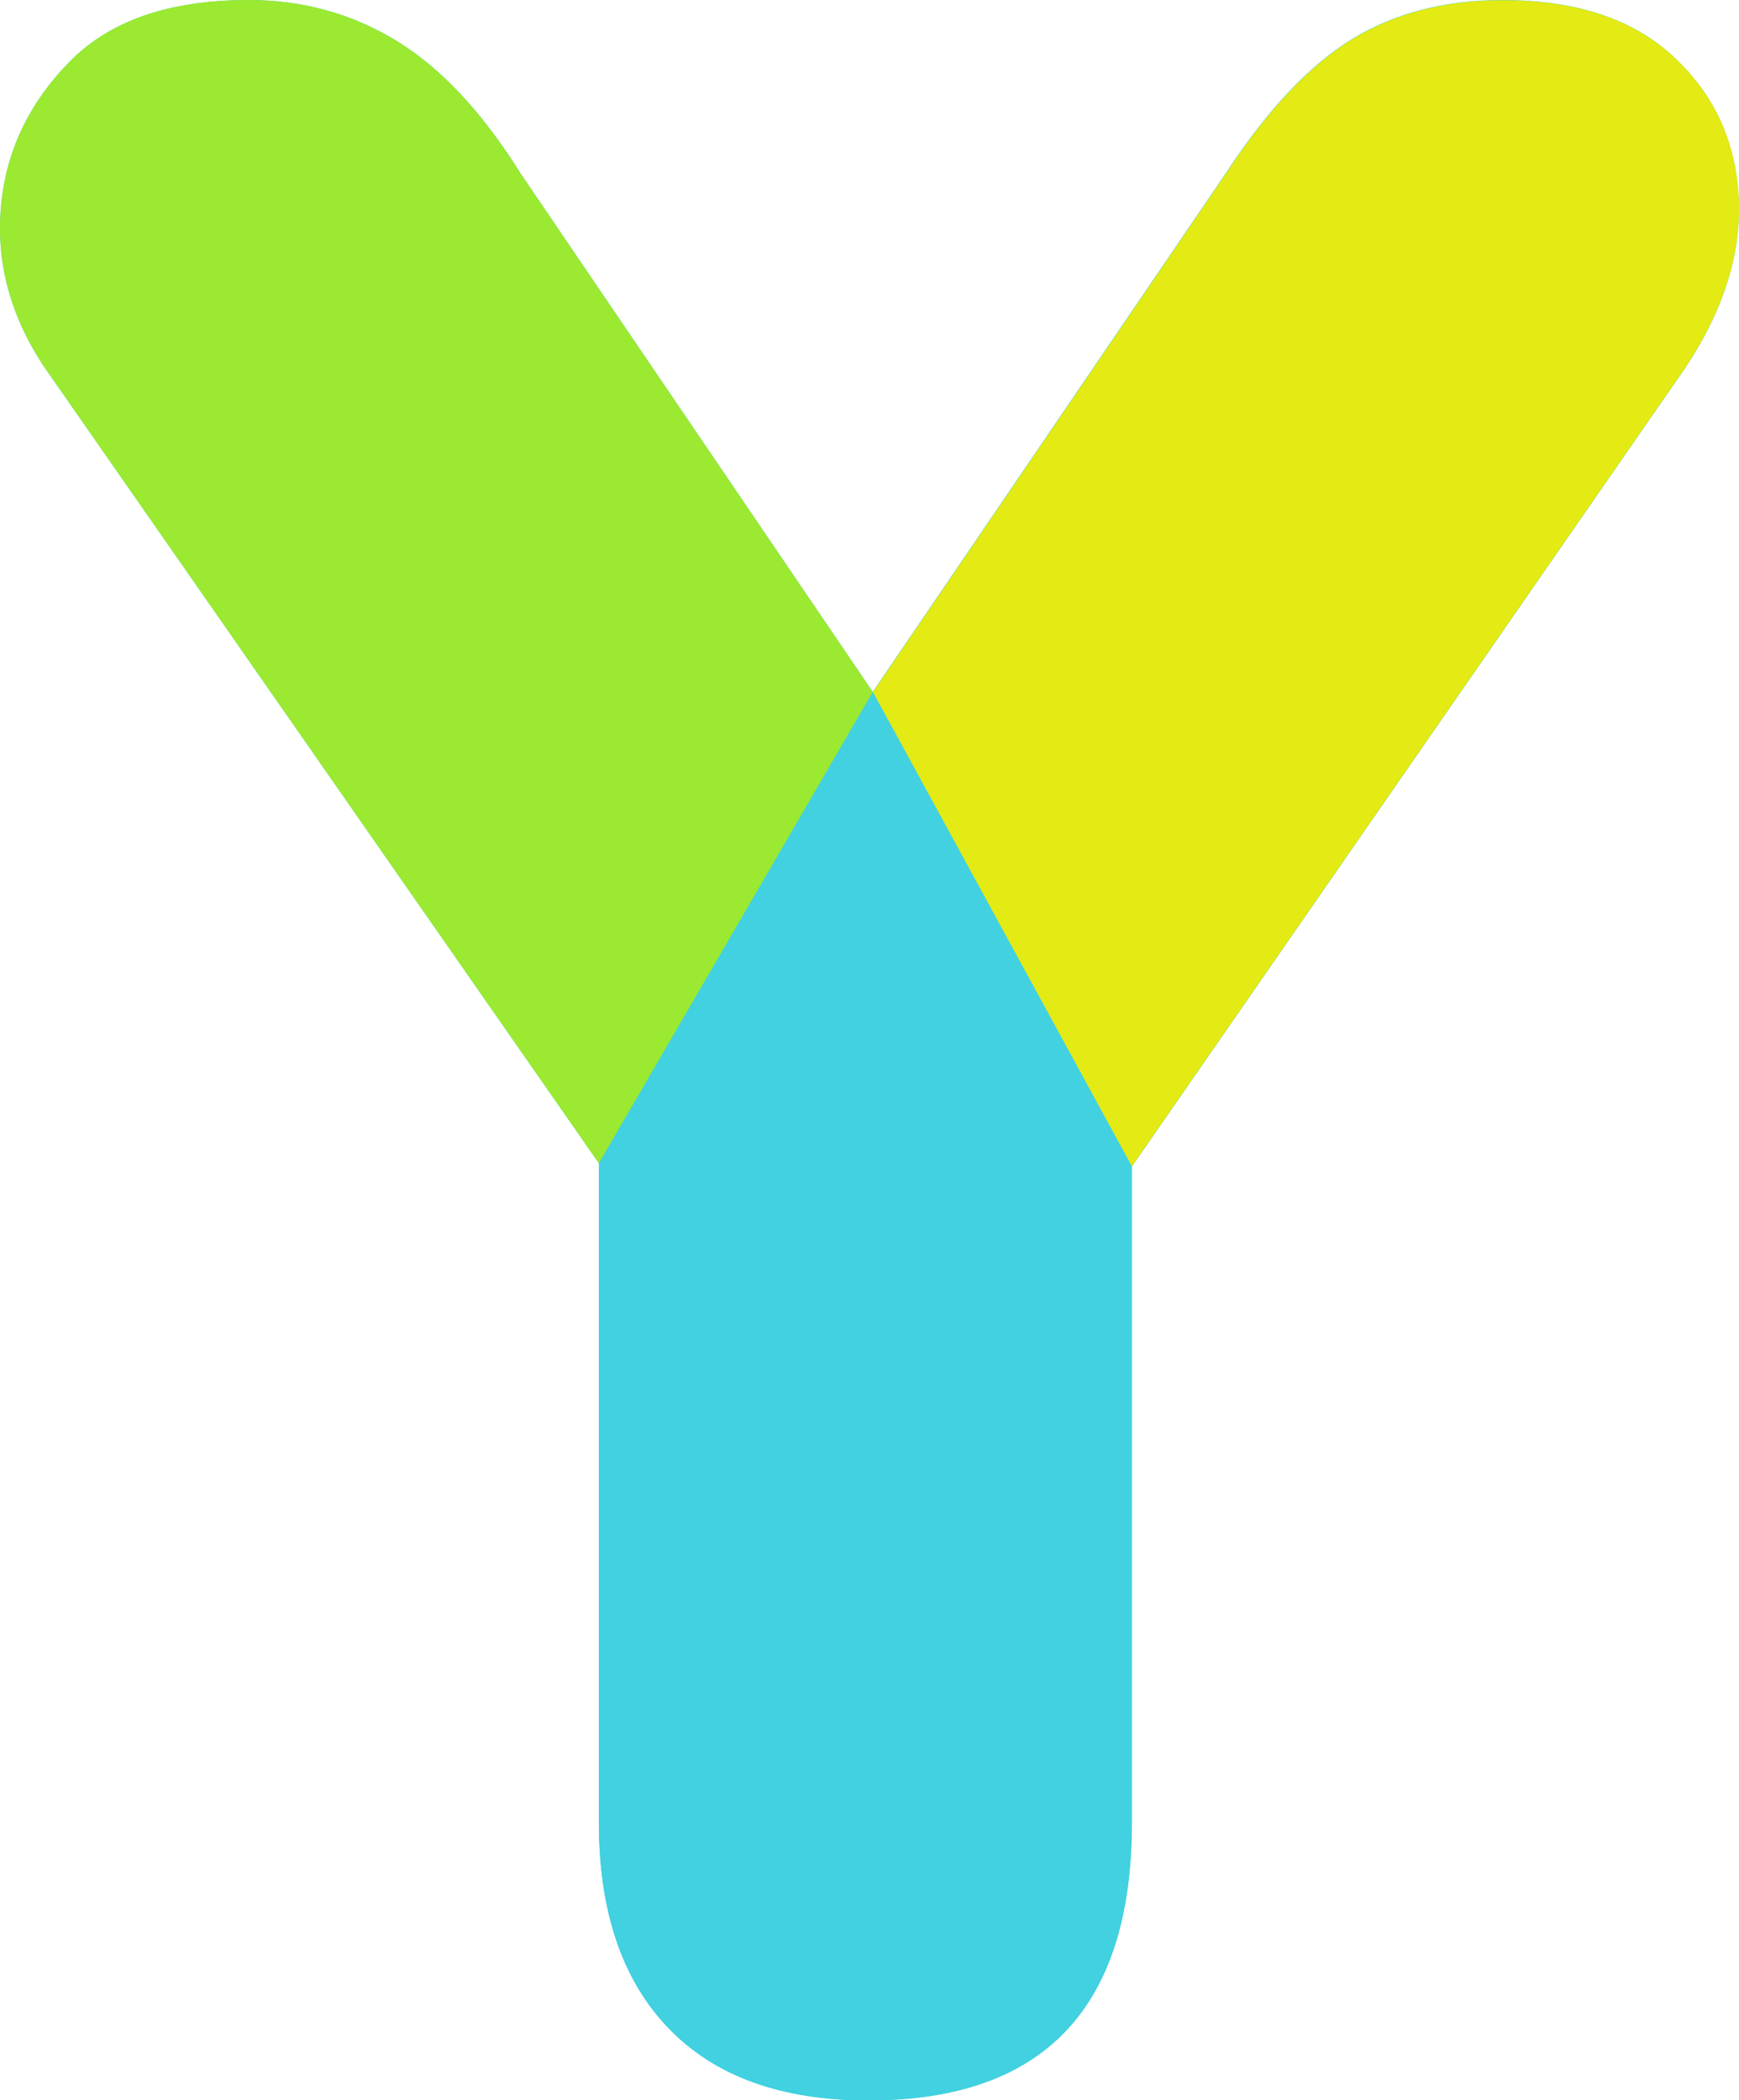
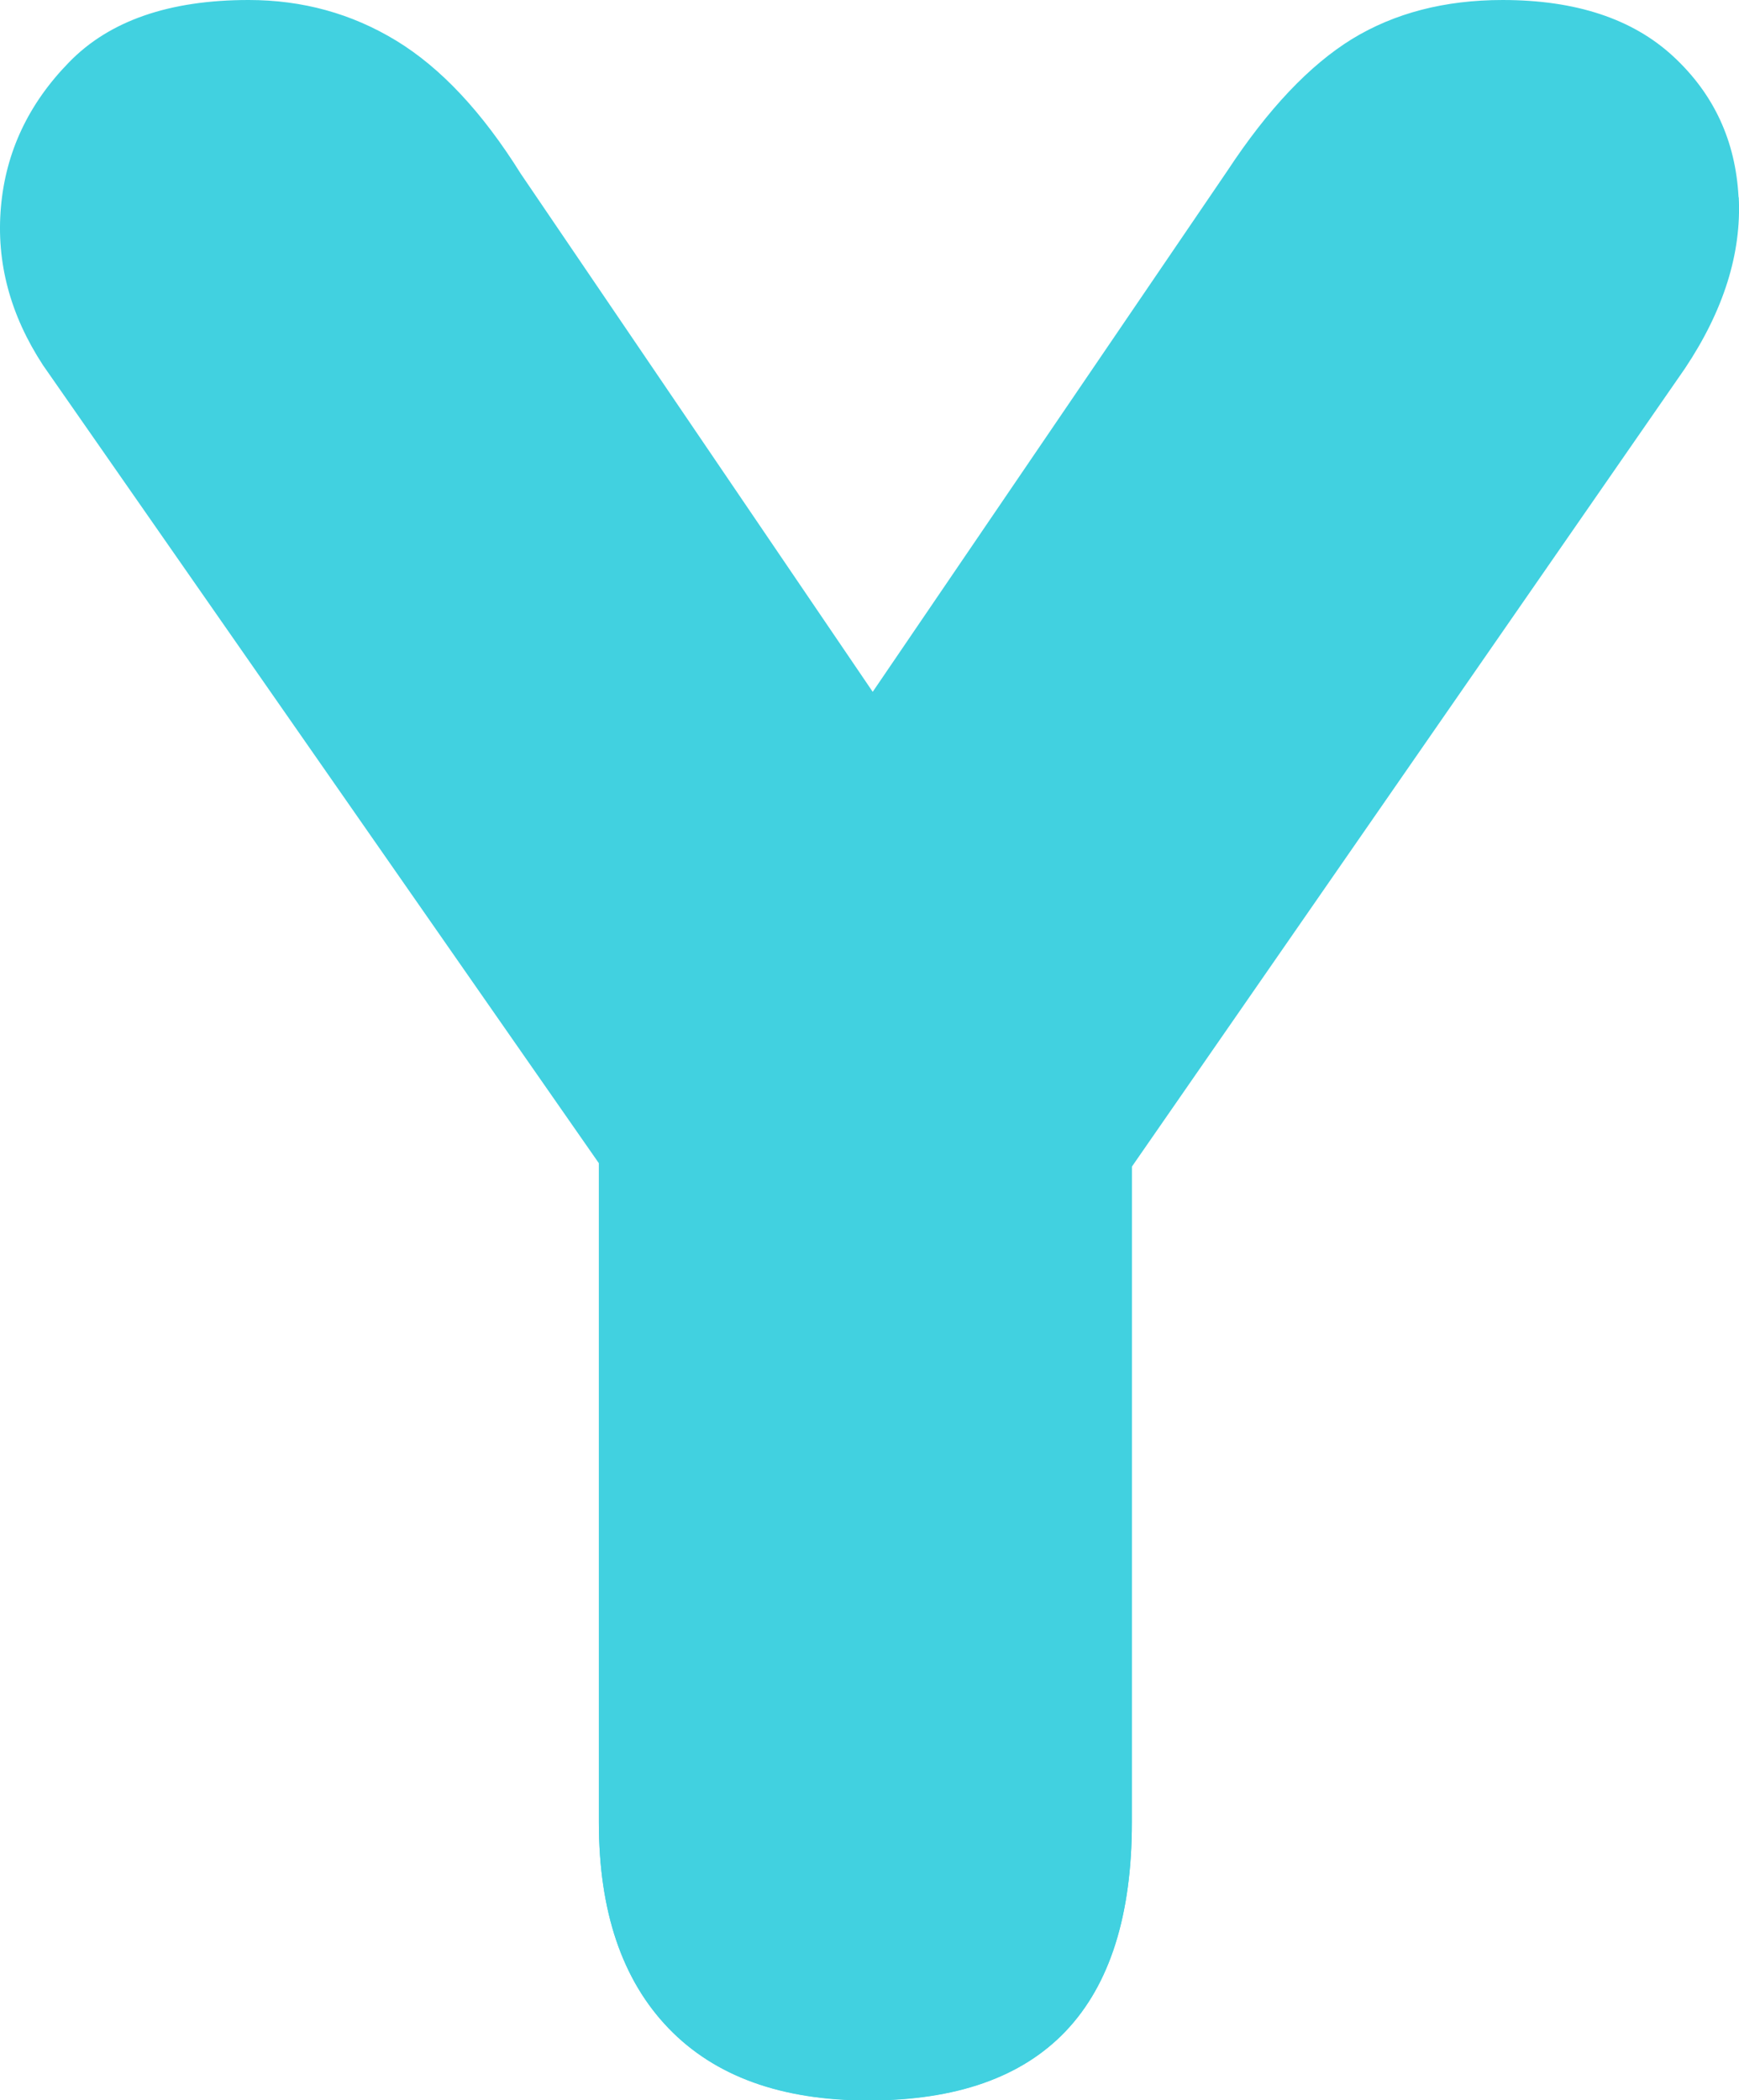
<svg xmlns="http://www.w3.org/2000/svg" id="_レイヤー_2" data-name="レイヤー 2" viewBox="0 0 75.76 91.47">
  <defs>
    <style>
      .cls-1 {
        fill: #41d1e0;
      }

      .cls-2 {
        fill: #9be931;
      }

      .cls-3 {
        fill: #e4ea13;
      }
    </style>
  </defs>
  <g id="TOPページ">
    <g>
      <path class="cls-1" d="M75.74,8.58c-.13-2.44-1.07-4.48-2.84-6.12-1.77-1.64-4.25-2.46-7.44-2.46-2.52,0-4.71.57-6.56,1.7-1.85,1.14-3.66,3.05-5.43,5.74l-15.45,22.69L22.69,7.57c-1.68-2.69-3.49-4.62-5.43-5.8-1.94-1.18-4.08-1.77-6.43-1.77-3.45,0-6.06.9-7.82,2.71C1.24,4.52.25,6.62.04,9.02c-.21,2.4.4,4.69,1.83,6.88l24.22,34.76v28.71c0,3.87,1.01,6.86,3.03,8.96,2.02,2.1,4.92,3.15,8.71,3.15,7.65,0,11.48-4.04,11.48-12.11v-28.56l24.1-34.77c1.68-2.52,2.46-5,2.34-7.44Z" />
      <path class="cls-1" d="M26.09,50.65v28.71c0,3.87,1.01,6.86,3.03,8.96,2.02,2.1,4.92,3.15,8.71,3.15,7.65,0,11.48-4.04,11.48-12.11v-28.56l-23.22-.14Z" />
-       <path class="cls-2" d="M38.02,30.13L22.69,7.57c-1.68-2.69-3.49-4.62-5.43-5.8-1.94-1.18-4.08-1.77-6.43-1.77-3.45,0-6.06.9-7.82,2.71C1.24,4.52.25,6.62.04,9.02c-.21,2.4.4,4.69,1.83,6.88l24.22,34.76,11.93-20.52Z" />
-       <path class="cls-3" d="M49.31,50.8l24.1-34.77c1.68-2.52,2.46-5,2.34-7.44-.13-2.44-1.07-4.48-2.84-6.12-1.77-1.64-4.25-2.46-7.44-2.46-2.52,0-4.71.57-6.56,1.7-1.85,1.14-3.66,3.05-5.43,5.74l-15.45,22.69,11.29,20.67Z" />
    </g>
  </g>
</svg>